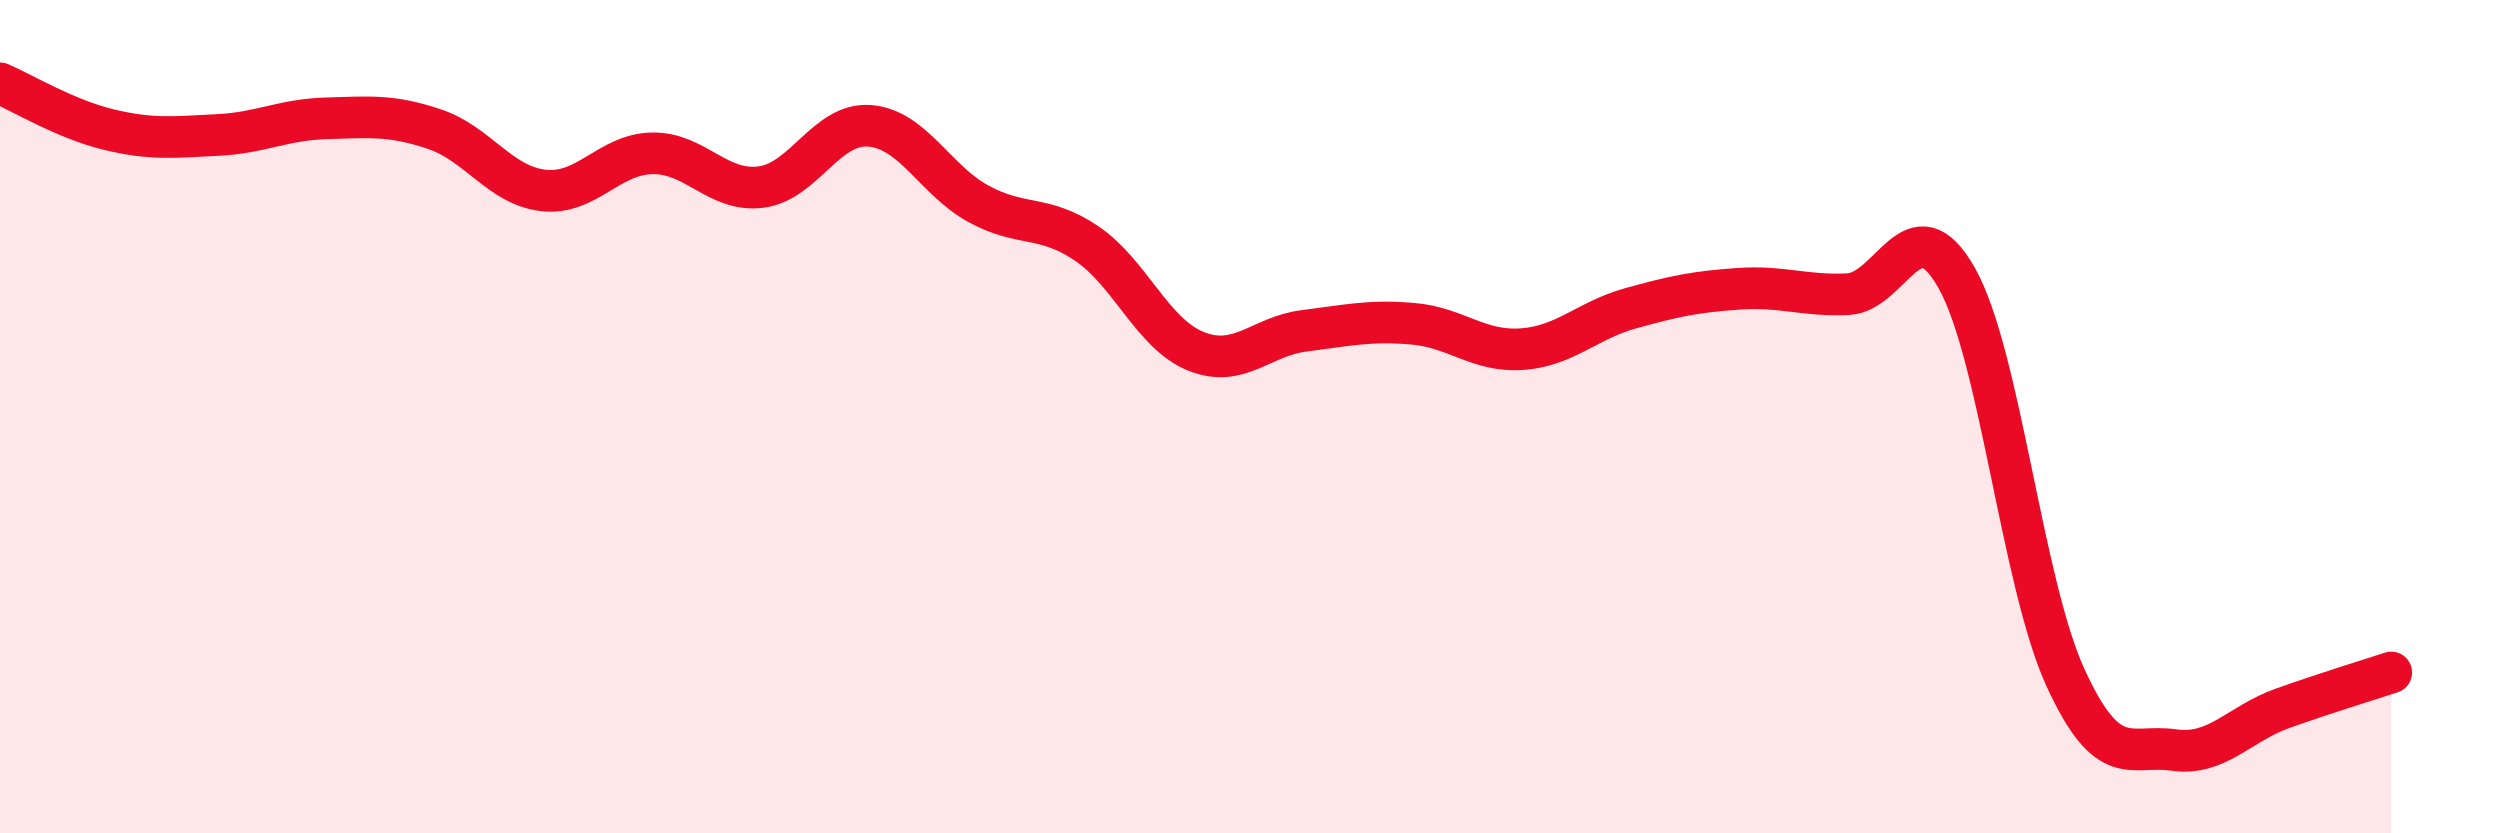
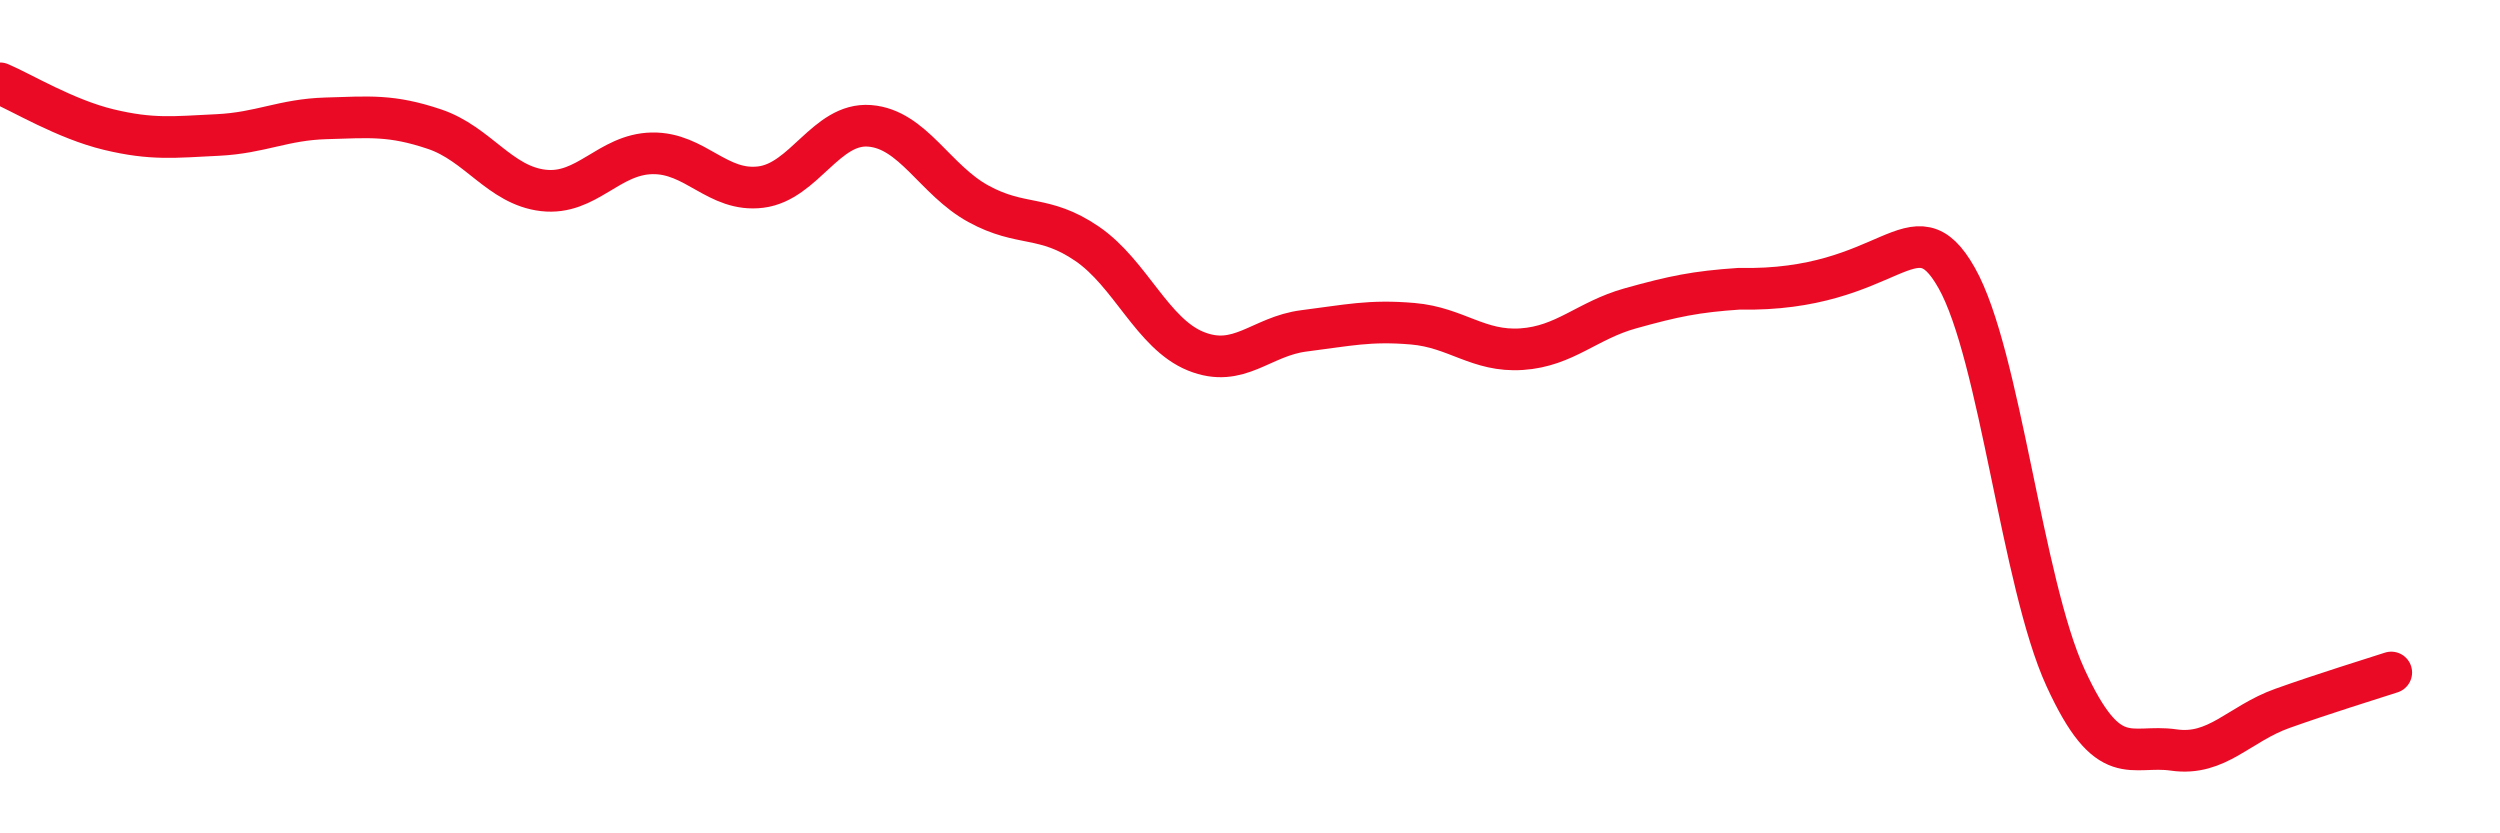
<svg xmlns="http://www.w3.org/2000/svg" width="60" height="20" viewBox="0 0 60 20">
-   <path d="M 0,2 C 0.52,2.22 1.57,2.86 2.61,3.11 C 3.65,3.36 4.18,3.29 5.22,3.24 C 6.26,3.19 6.79,2.87 7.83,2.84 C 8.87,2.81 9.39,2.75 10.43,3.1 C 11.47,3.45 12,4.45 13.04,4.57 C 14.08,4.69 14.61,3.7 15.65,3.68 C 16.69,3.66 17.22,4.62 18.26,4.49 C 19.3,4.36 19.83,2.94 20.87,3.02 C 21.91,3.1 22.44,4.32 23.48,4.89 C 24.52,5.46 25.05,5.14 26.09,5.85 C 27.13,6.56 27.66,8.01 28.7,8.43 C 29.74,8.85 30.26,8.07 31.3,7.94 C 32.34,7.81 32.87,7.68 33.91,7.77 C 34.95,7.86 35.48,8.45 36.52,8.38 C 37.56,8.31 38.09,7.69 39.13,7.4 C 40.17,7.11 40.7,7 41.74,6.93 C 42.78,6.86 43.31,7.11 44.35,7.06 C 45.39,7.01 45.92,4.83 46.96,6.67 C 48,8.51 48.53,13.99 49.57,16.26 C 50.61,18.53 51.13,17.85 52.17,18 C 53.21,18.15 53.74,17.37 54.78,17 C 55.82,16.63 56.87,16.31 57.39,16.14L57.39 20L0 20Z" fill="#EB0A25" opacity="0.1" stroke-linecap="round" stroke-linejoin="round" />
-   <path d="M 0,2 C 0.52,2.22 1.57,2.86 2.61,3.11 C 3.65,3.36 4.18,3.29 5.22,3.24 C 6.26,3.19 6.79,2.87 7.83,2.84 C 8.87,2.81 9.39,2.75 10.43,3.1 C 11.47,3.45 12,4.45 13.04,4.57 C 14.08,4.69 14.61,3.7 15.65,3.68 C 16.69,3.66 17.22,4.62 18.26,4.49 C 19.3,4.36 19.83,2.94 20.87,3.02 C 21.91,3.1 22.44,4.32 23.48,4.89 C 24.52,5.46 25.05,5.14 26.09,5.85 C 27.13,6.56 27.66,8.01 28.7,8.43 C 29.74,8.85 30.26,8.07 31.3,7.94 C 32.34,7.81 32.87,7.68 33.91,7.77 C 34.95,7.86 35.48,8.45 36.52,8.38 C 37.56,8.31 38.09,7.69 39.13,7.4 C 40.17,7.11 40.7,7 41.74,6.93 C 42.78,6.86 43.31,7.11 44.35,7.06 C 45.39,7.01 45.92,4.83 46.96,6.67 C 48,8.51 48.53,13.99 49.57,16.26 C 50.61,18.53 51.13,17.85 52.17,18 C 53.21,18.15 53.74,17.37 54.78,17 C 55.82,16.63 56.87,16.31 57.39,16.14" stroke="#EB0A25" stroke-width="1" fill="none" stroke-linecap="round" stroke-linejoin="round" />
+   <path d="M 0,2 C 0.52,2.22 1.57,2.86 2.61,3.11 C 3.65,3.36 4.18,3.29 5.22,3.24 C 6.26,3.19 6.79,2.87 7.83,2.84 C 8.87,2.81 9.39,2.75 10.43,3.1 C 11.47,3.45 12,4.45 13.04,4.57 C 14.08,4.69 14.61,3.7 15.65,3.68 C 16.69,3.66 17.22,4.62 18.26,4.49 C 19.3,4.36 19.83,2.94 20.87,3.02 C 21.91,3.1 22.44,4.32 23.48,4.89 C 24.52,5.46 25.05,5.14 26.09,5.85 C 27.13,6.56 27.66,8.01 28.7,8.43 C 29.74,8.85 30.26,8.07 31.3,7.94 C 32.34,7.81 32.87,7.68 33.91,7.77 C 34.95,7.86 35.48,8.45 36.52,8.38 C 37.56,8.31 38.09,7.69 39.13,7.4 C 40.17,7.11 40.7,7 41.74,6.93 C 45.39,7.01 45.92,4.83 46.96,6.67 C 48,8.51 48.53,13.99 49.57,16.26 C 50.61,18.53 51.13,17.85 52.17,18 C 53.21,18.15 53.74,17.37 54.78,17 C 55.82,16.63 56.87,16.31 57.39,16.14" stroke="#EB0A25" stroke-width="1" fill="none" stroke-linecap="round" stroke-linejoin="round" />
</svg>